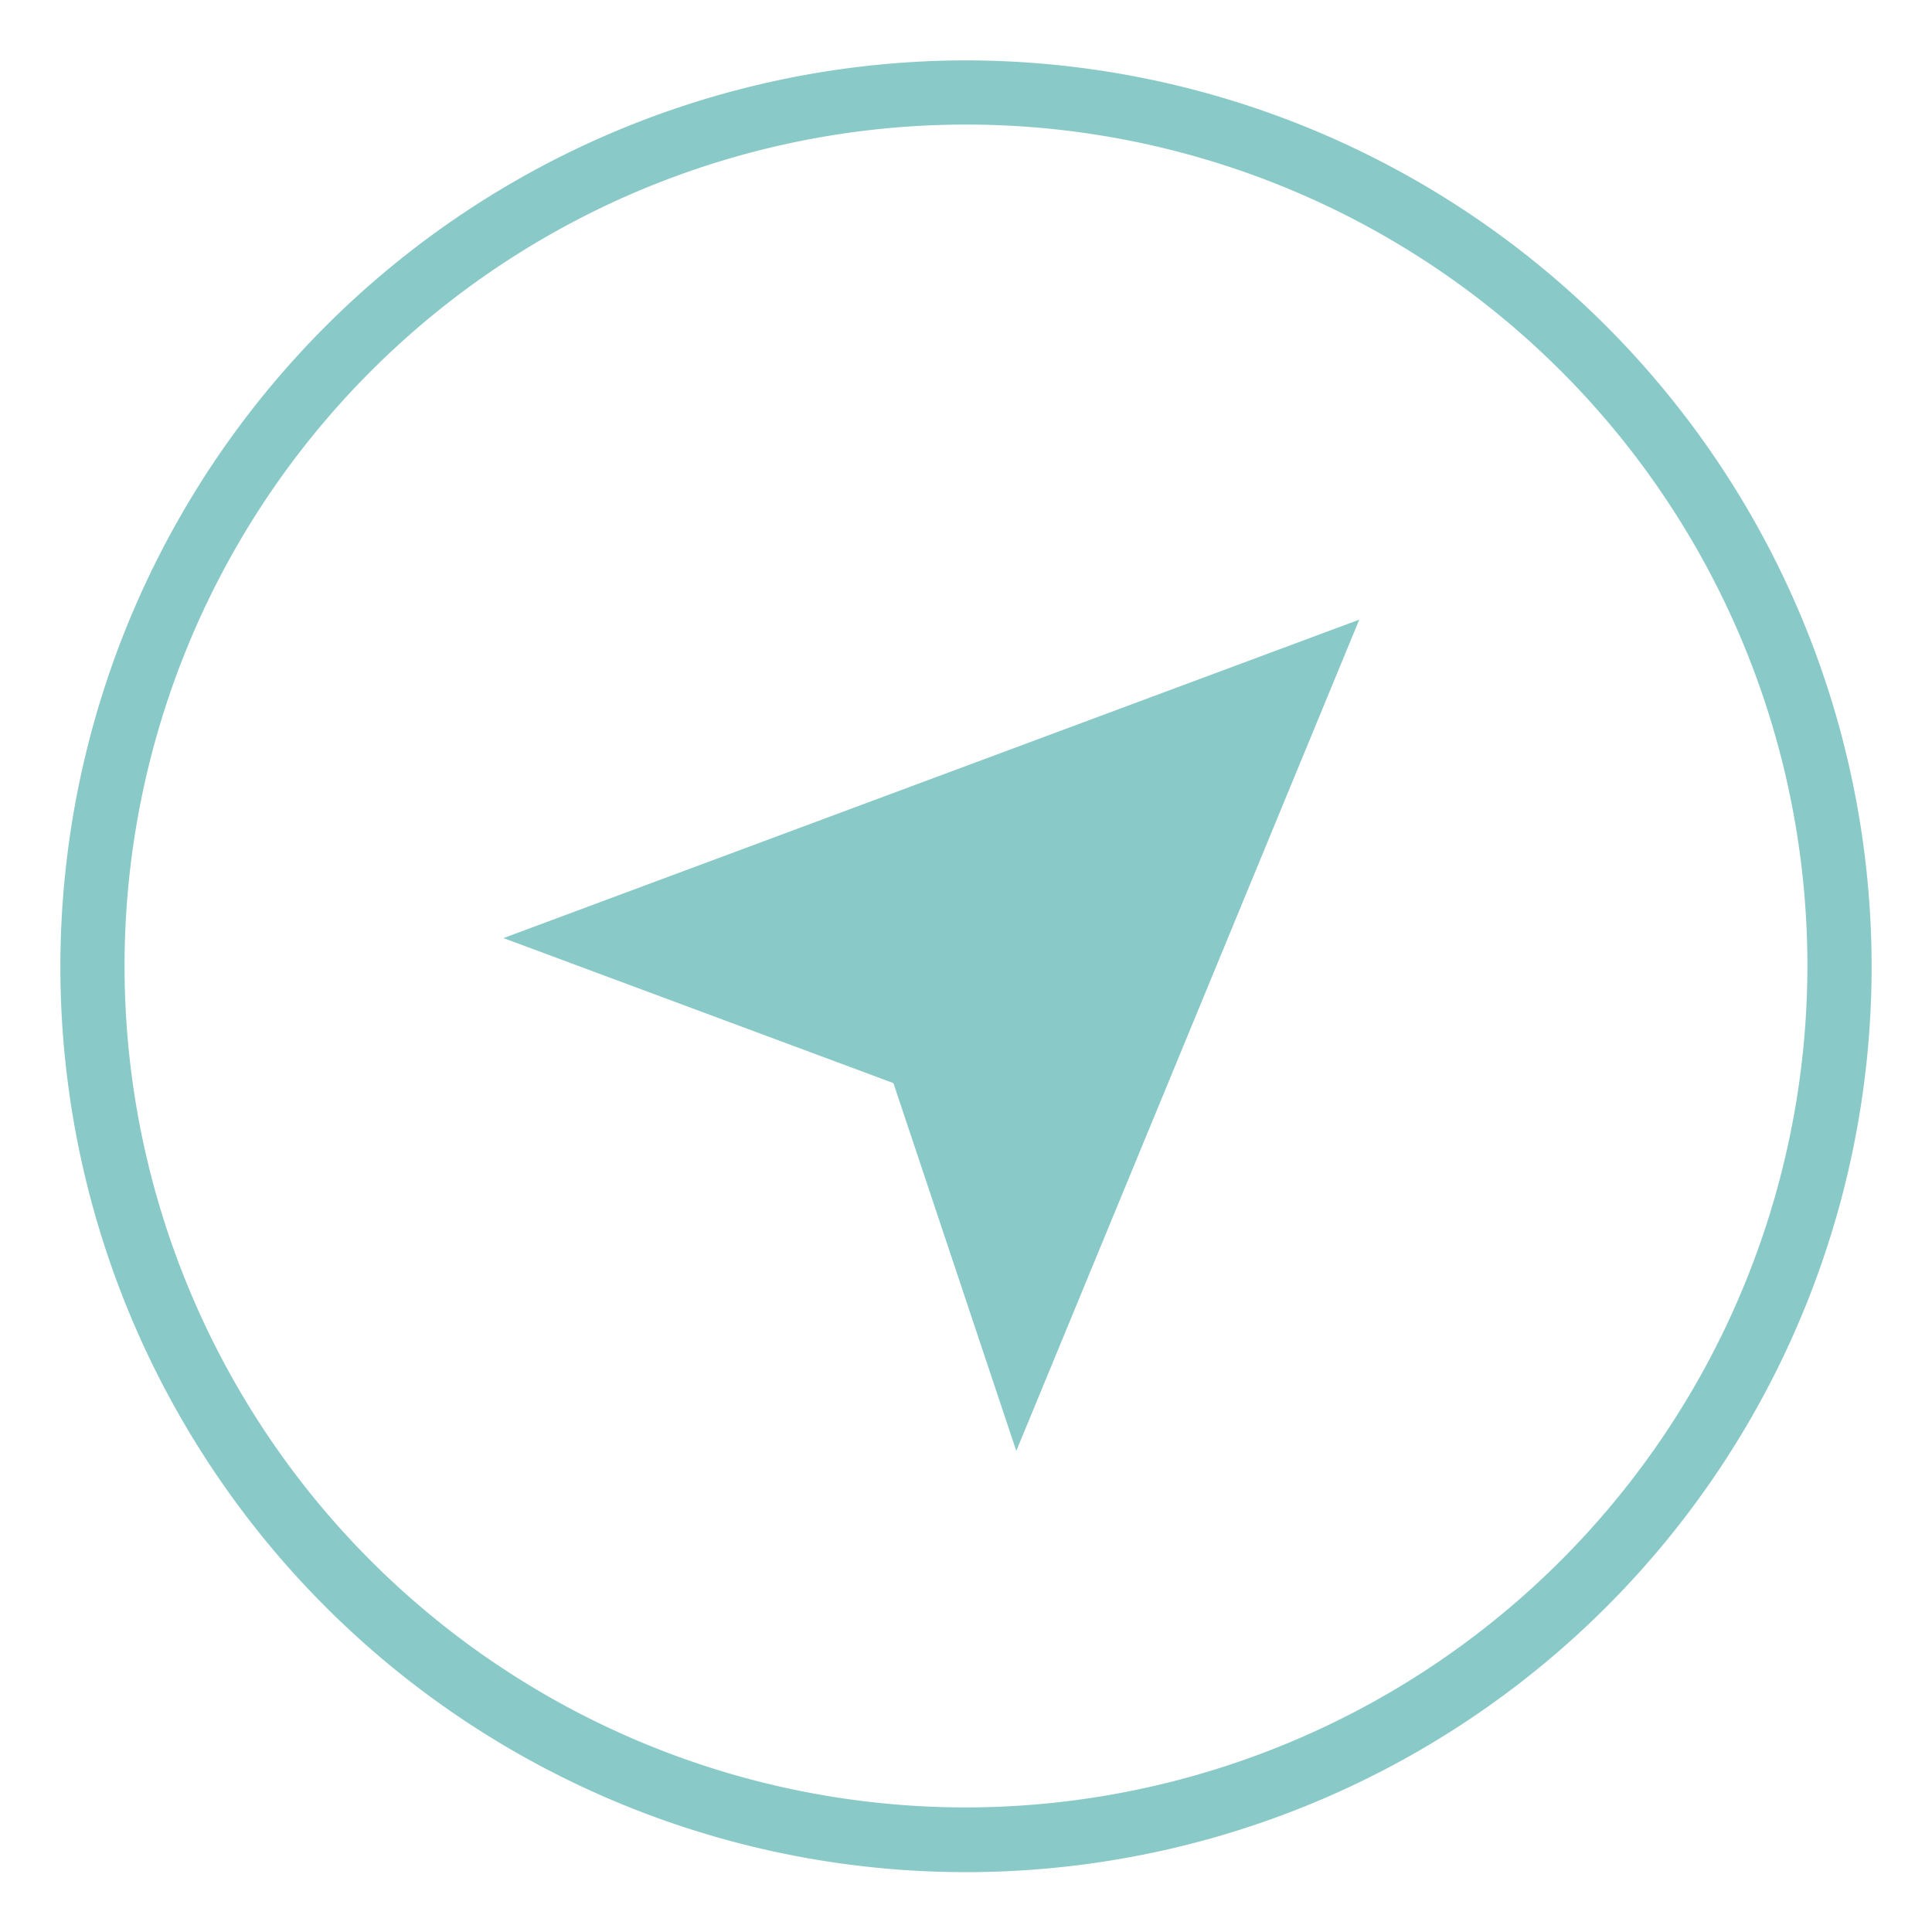
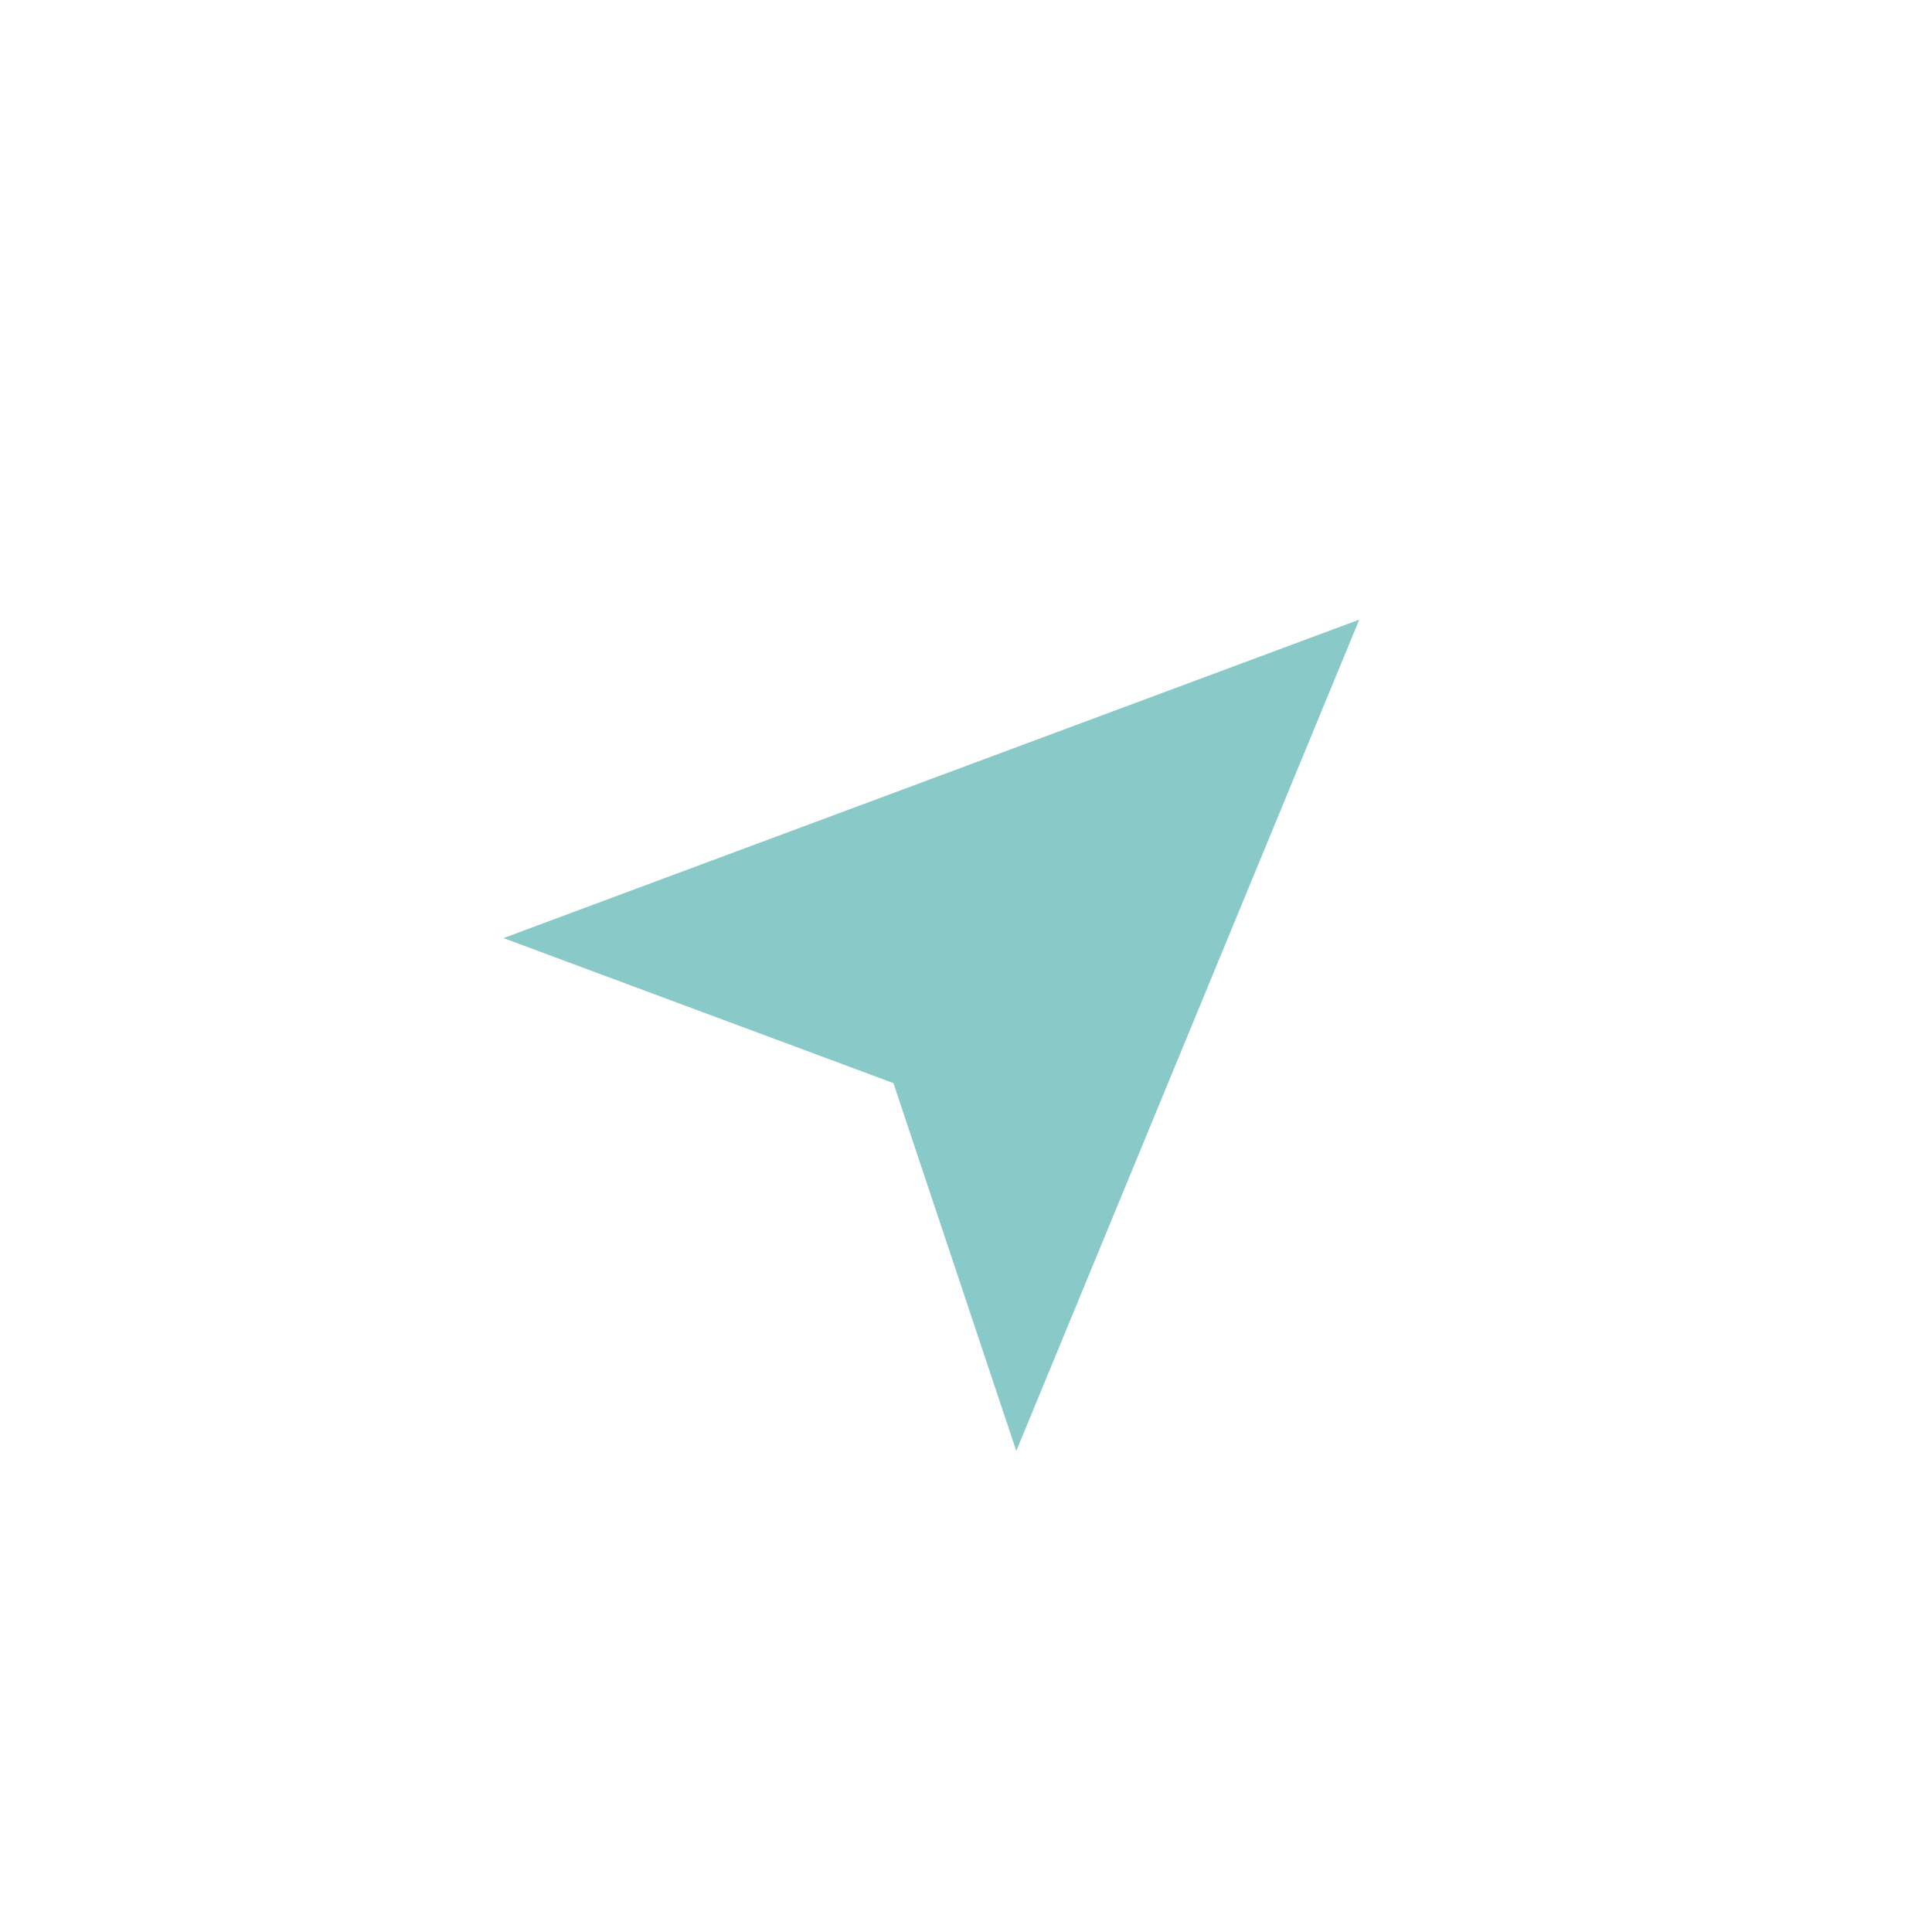
<svg xmlns="http://www.w3.org/2000/svg" id="b68a3f90-89a2-45f9-adc8-19c1841b2f04" data-name="Layer 1" viewBox="0 0 128 128">
  <defs>
    <style>.e1cf7c1d-c28e-4915-a948-a8d441abcb92{fill:none;}.bc69fbd7-6f4e-4e6a-99c5-d160357e568e{fill:#89c9c8;}</style>
  </defs>
-   <path class="e1cf7c1d-c28e-4915-a948-a8d441abcb92" d="M64,119.747A55.747,55.747,0,1,0,8.253,63.999,55.81,55.81,0,0,0,64,119.747ZM90.055,41.052,67.332,96.128,59.191,71.758,33.356,62.151Z" />
  <path class="e1cf7c1d-c28e-4915-a948-a8d441abcb92" d="M63.994,4H4V63.976A60.068,60.068,0,0,1,63.994,4Z" />
  <path class="e1cf7c1d-c28e-4915-a948-a8d441abcb92" d="M124,63.949V4H64.007A60.068,60.068,0,0,1,124,63.949Z" />
  <path class="e1cf7c1d-c28e-4915-a948-a8d441abcb92" d="M64,124A60.068,60.068,0,0,1,4,64.021V124H124V64.049A60.068,60.068,0,0,1,64,124Z" />
-   <path class="bc69fbd7-6f4e-4e6a-99c5-d160357e568e" d="M64.007,4h-.014A60.068,60.068,0,0,0,4,63.976v.045a60,60,0,0,0,120,.027V63.949A60.068,60.068,0,0,0,64.007,4Zm-.007,115.747a55.747,55.747,0,1,1,55.746-55.748A55.811,55.811,0,0,1,64,119.747Z" />
  <polygon class="bc69fbd7-6f4e-4e6a-99c5-d160357e568e" points="67.332 96.128 90.055 41.052 33.356 62.151 59.191 71.758 67.332 96.128" />
</svg>